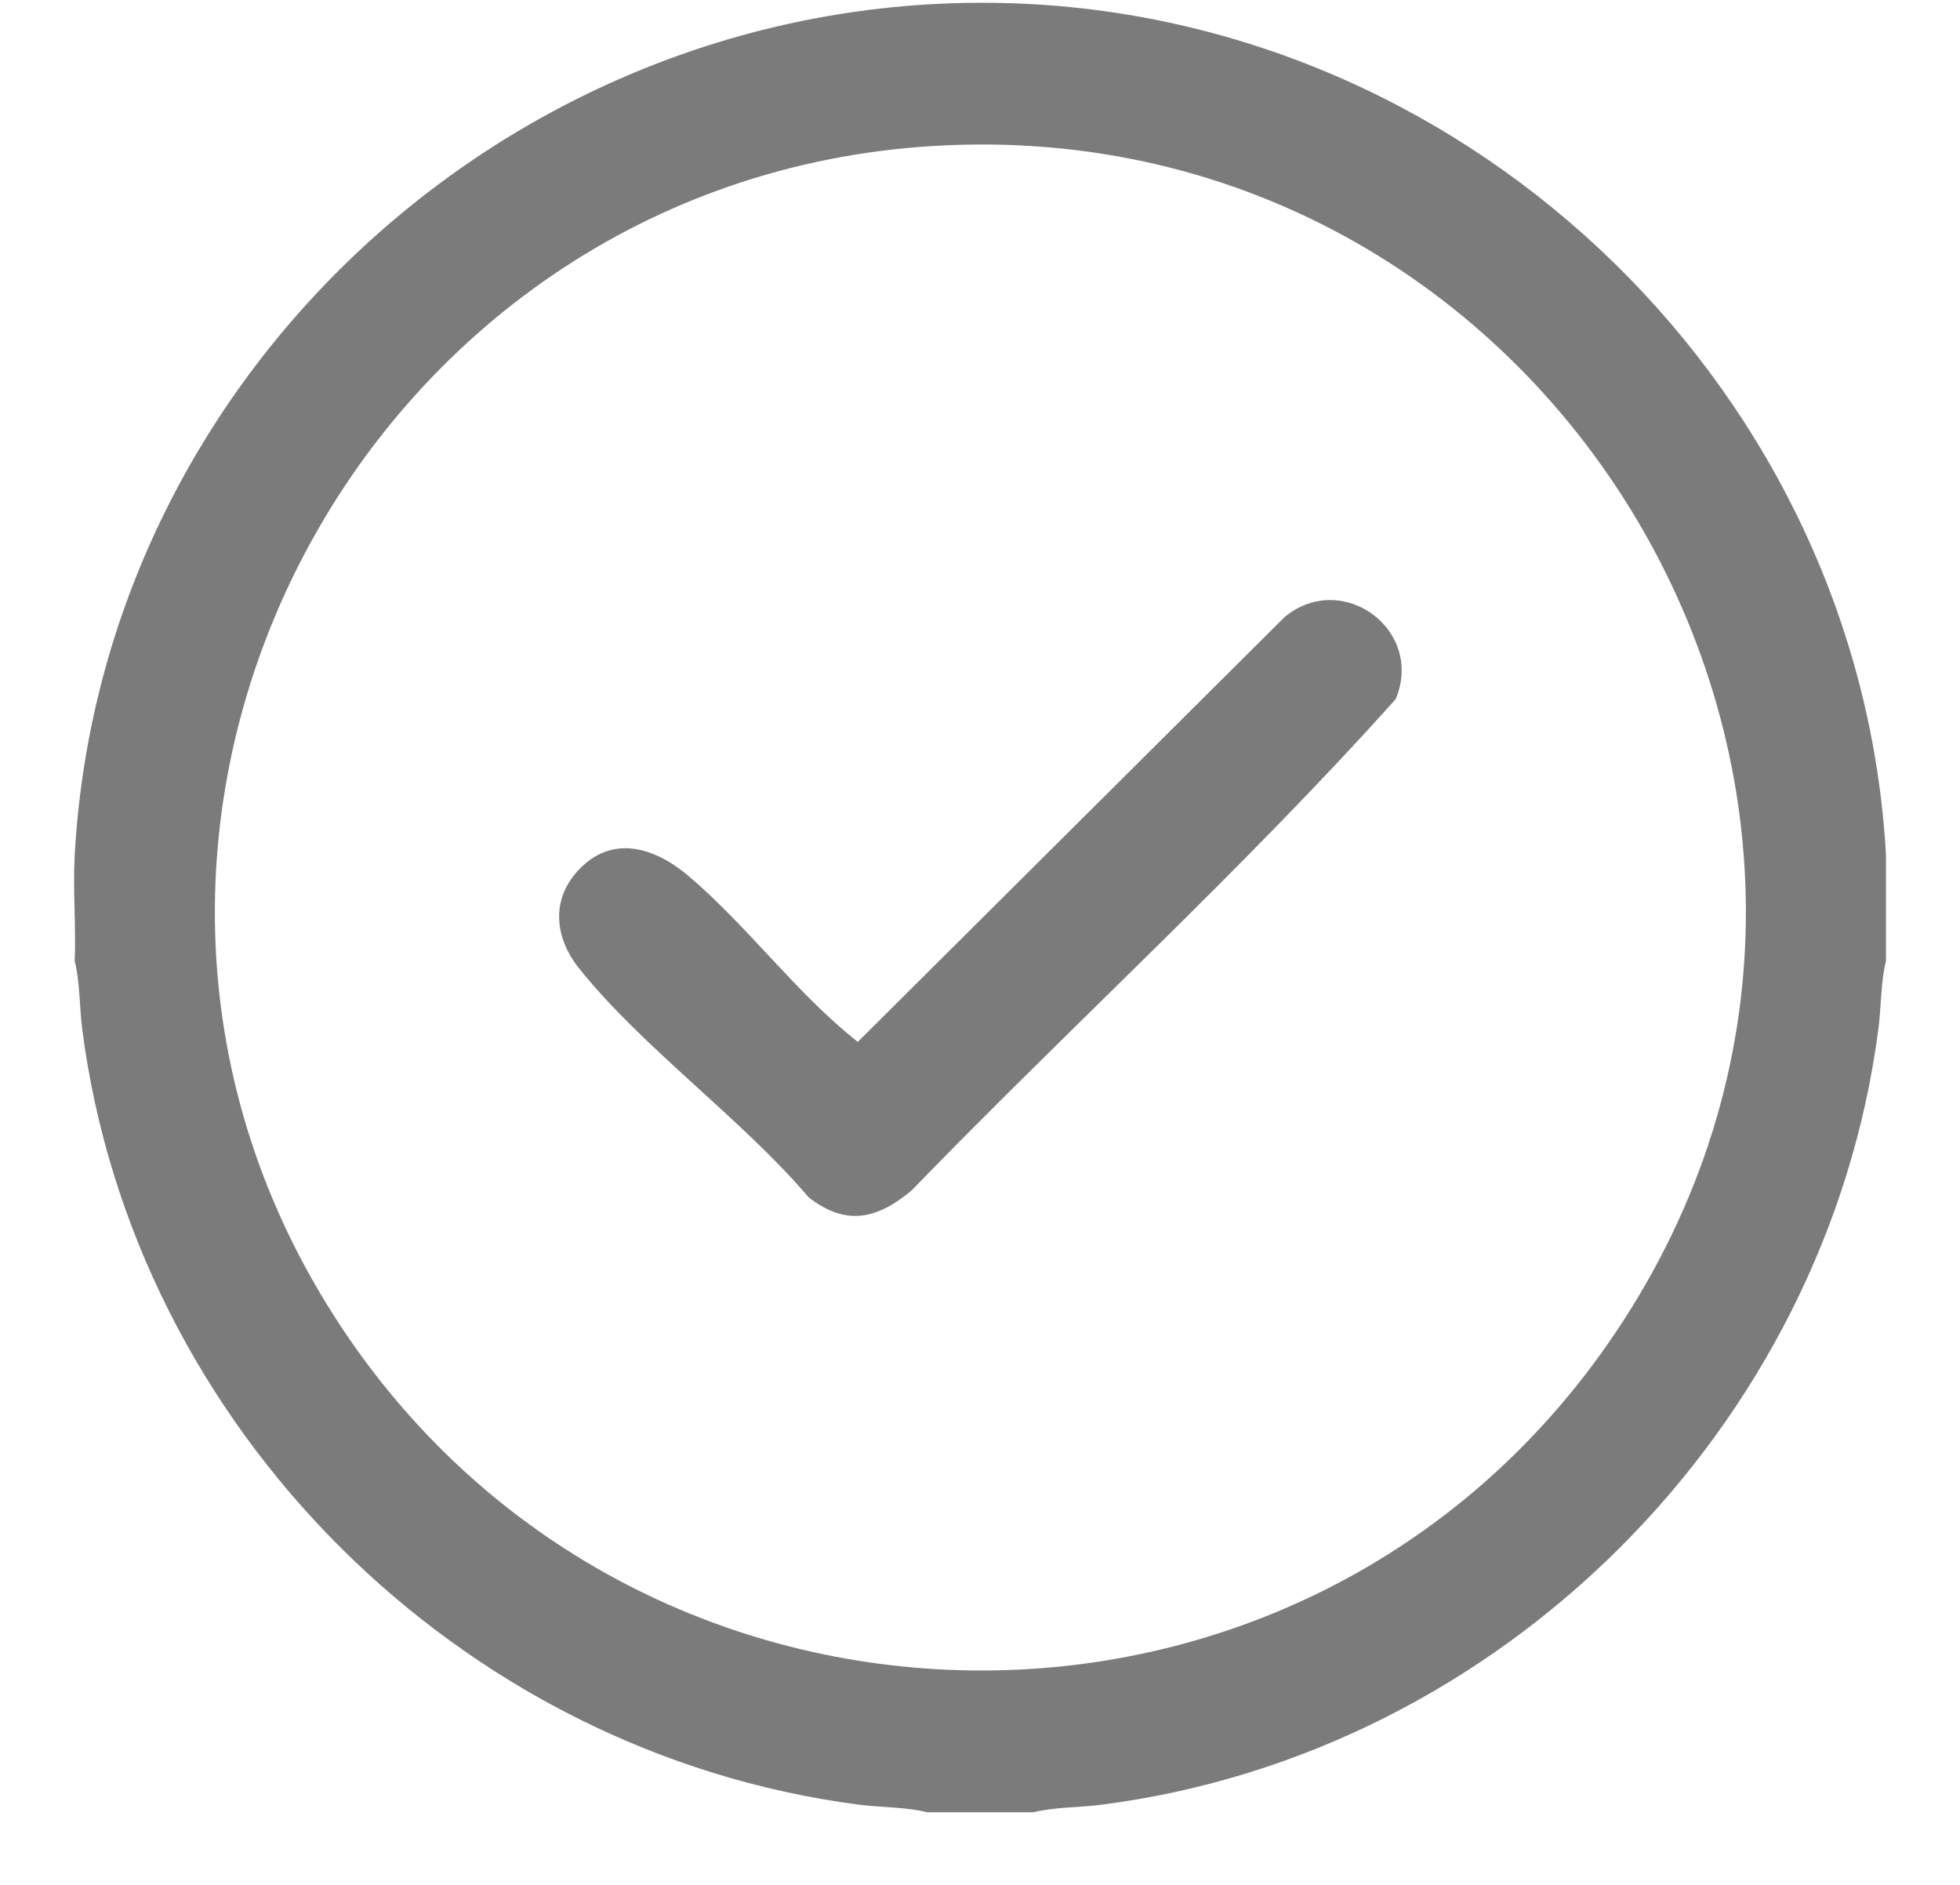
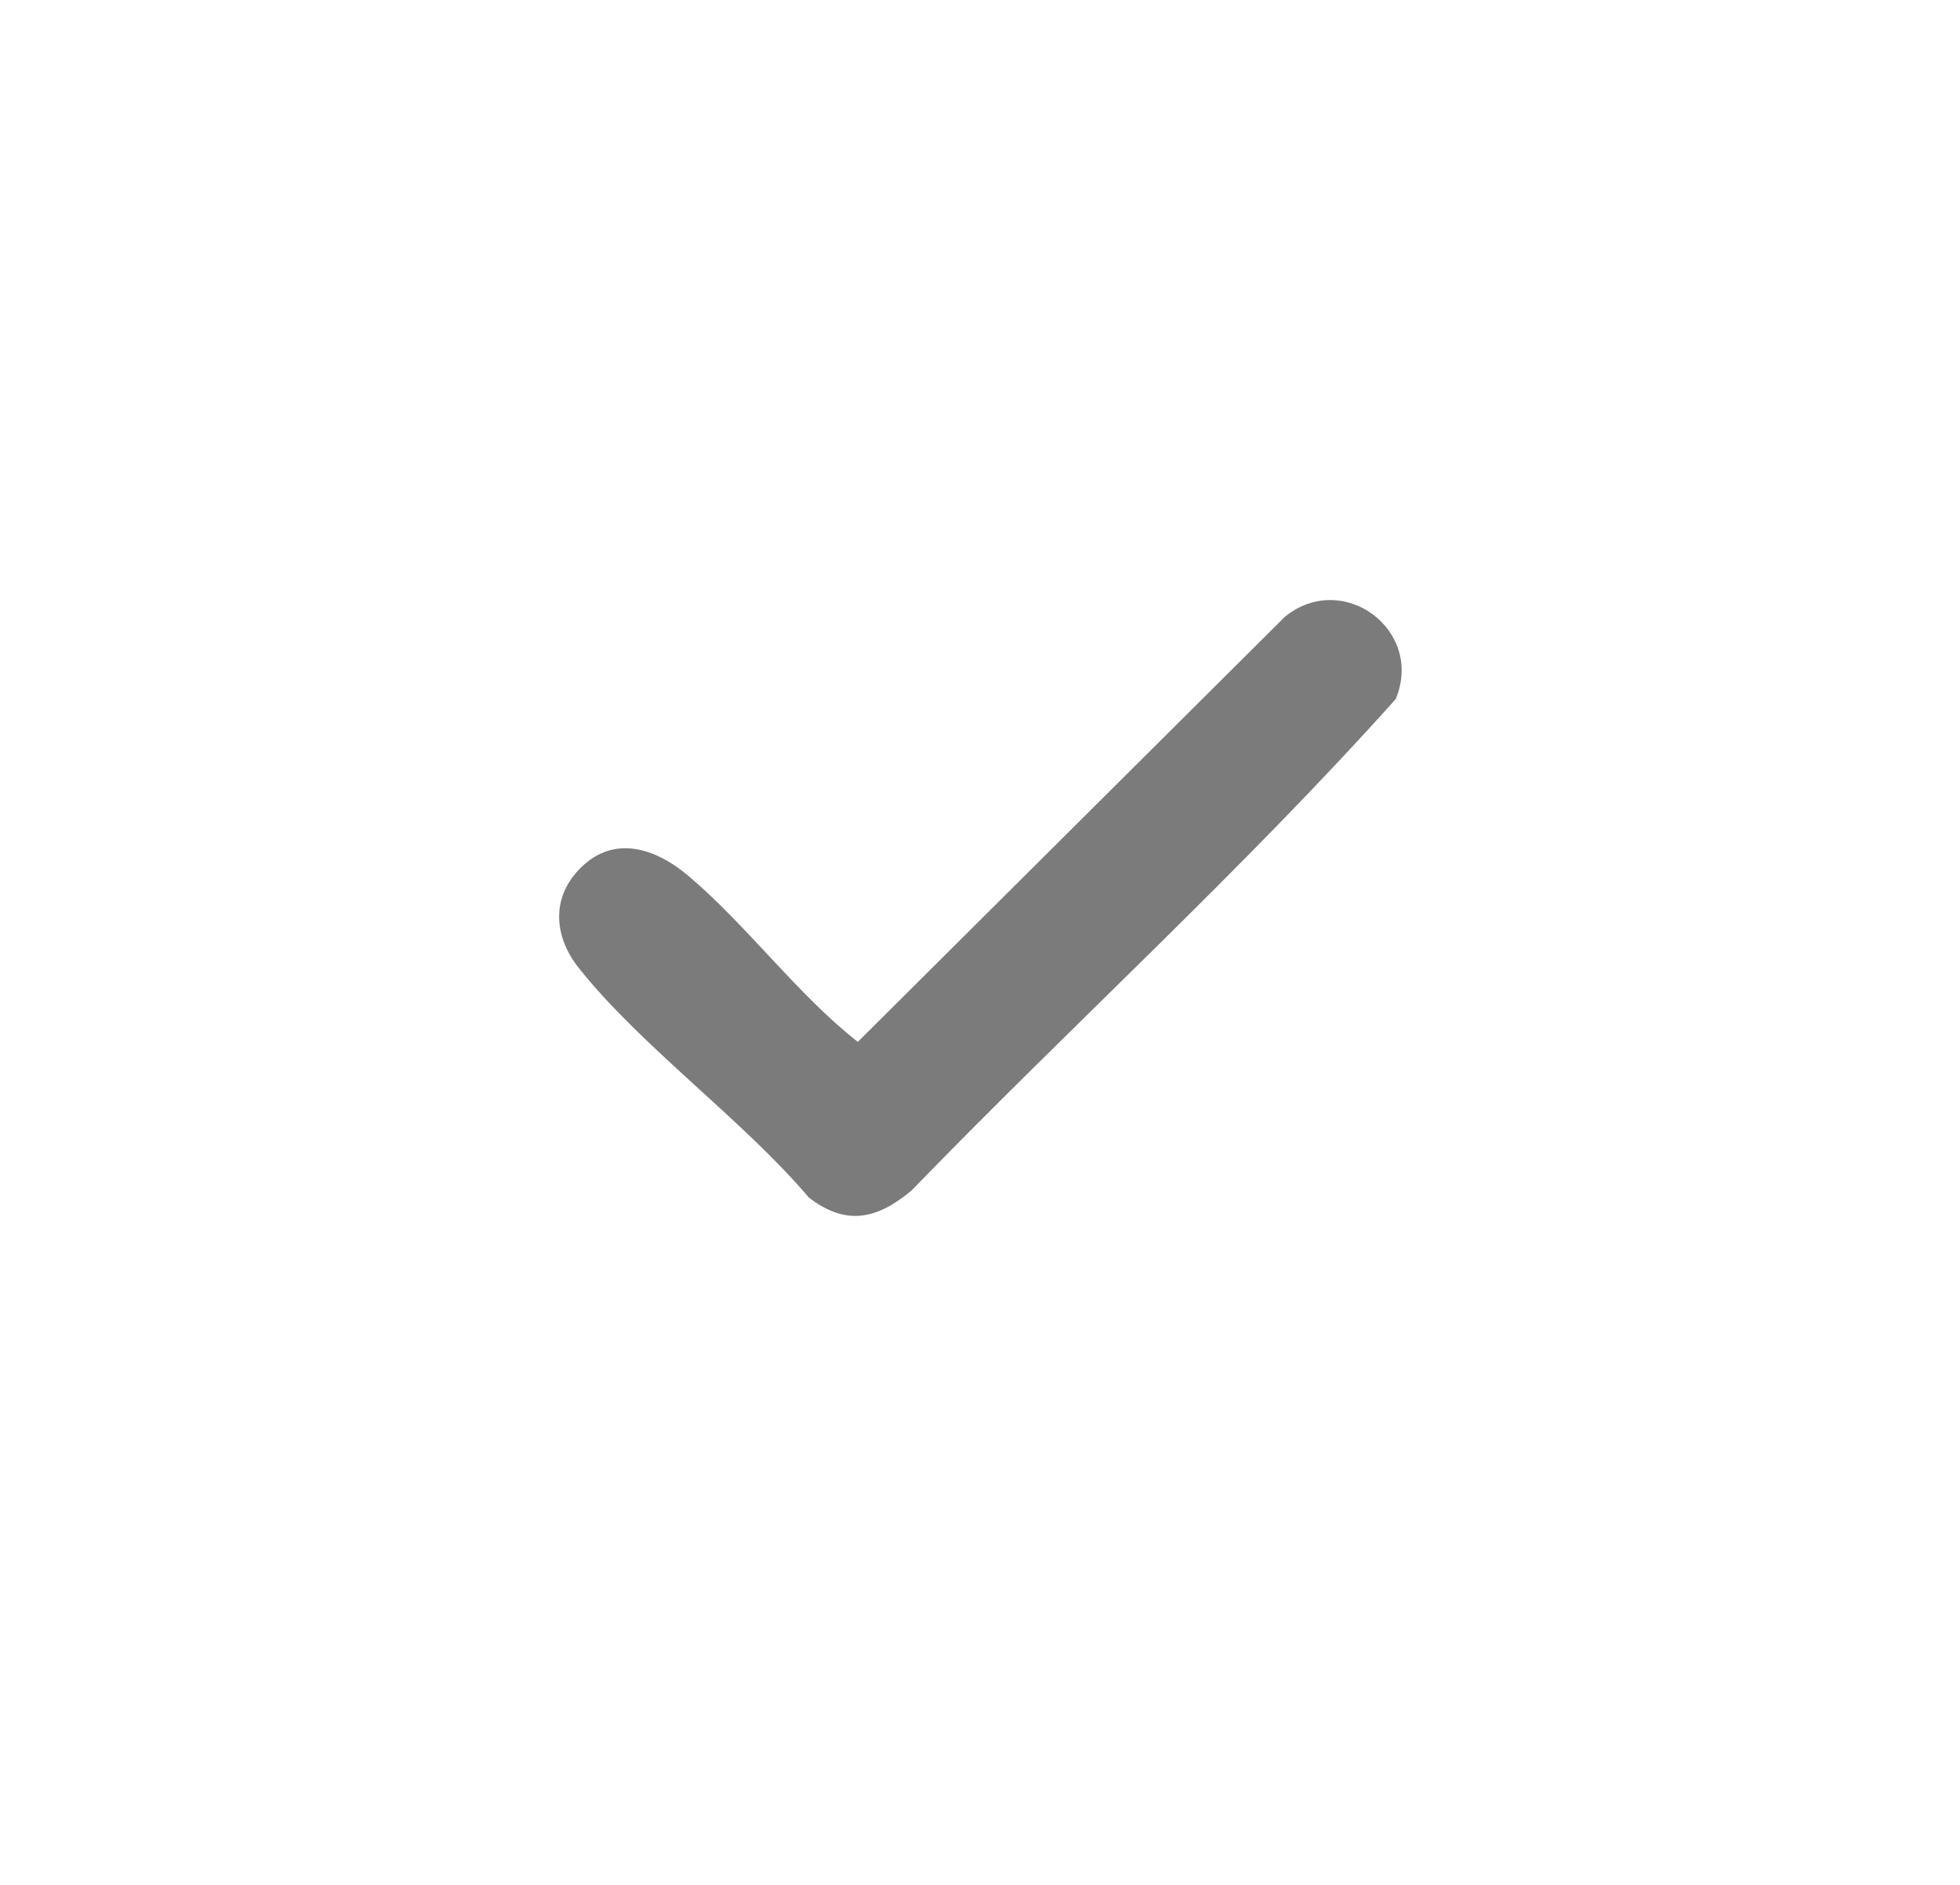
<svg xmlns="http://www.w3.org/2000/svg" fill="none" viewBox="0 0 26 25" height="25" width="26">
-   <path fill="#7B7B7B" d="M13.499 0.046C6.995 -0.209 1.352 4.849 0.991 11.34C0.965 11.804 1.01 12.28 0.991 12.745C1.062 13.033 1.053 13.353 1.091 13.652C1.773 18.943 6.099 23.247 11.392 23.936C11.691 23.975 12.012 23.965 12.3 24.037H13.708C13.996 23.966 14.317 23.975 14.616 23.936C19.916 23.256 24.226 18.937 24.917 13.652C24.956 13.353 24.947 13.033 25.018 12.745V11.34C24.679 5.249 19.61 0.285 13.499 0.046ZM21.415 17.698C17.326 23.75 8.382 23.608 4.444 17.473C0.281 10.989 4.744 2.395 12.385 1.936C20.725 1.435 26.113 10.746 21.415 17.698Z" />
  <path fill="#7B7B7B" d="M18.514 9.273C16.485 11.538 14.211 13.603 12.09 15.792C11.636 16.169 11.228 16.267 10.729 15.883C9.846 14.843 8.51 13.886 7.678 12.839C7.36 12.44 7.304 11.937 7.671 11.543C8.126 11.055 8.693 11.246 9.134 11.619C9.922 12.287 10.569 13.182 11.379 13.819L17.044 8.181C17.815 7.554 18.897 8.36 18.514 9.273Z" />
</svg>